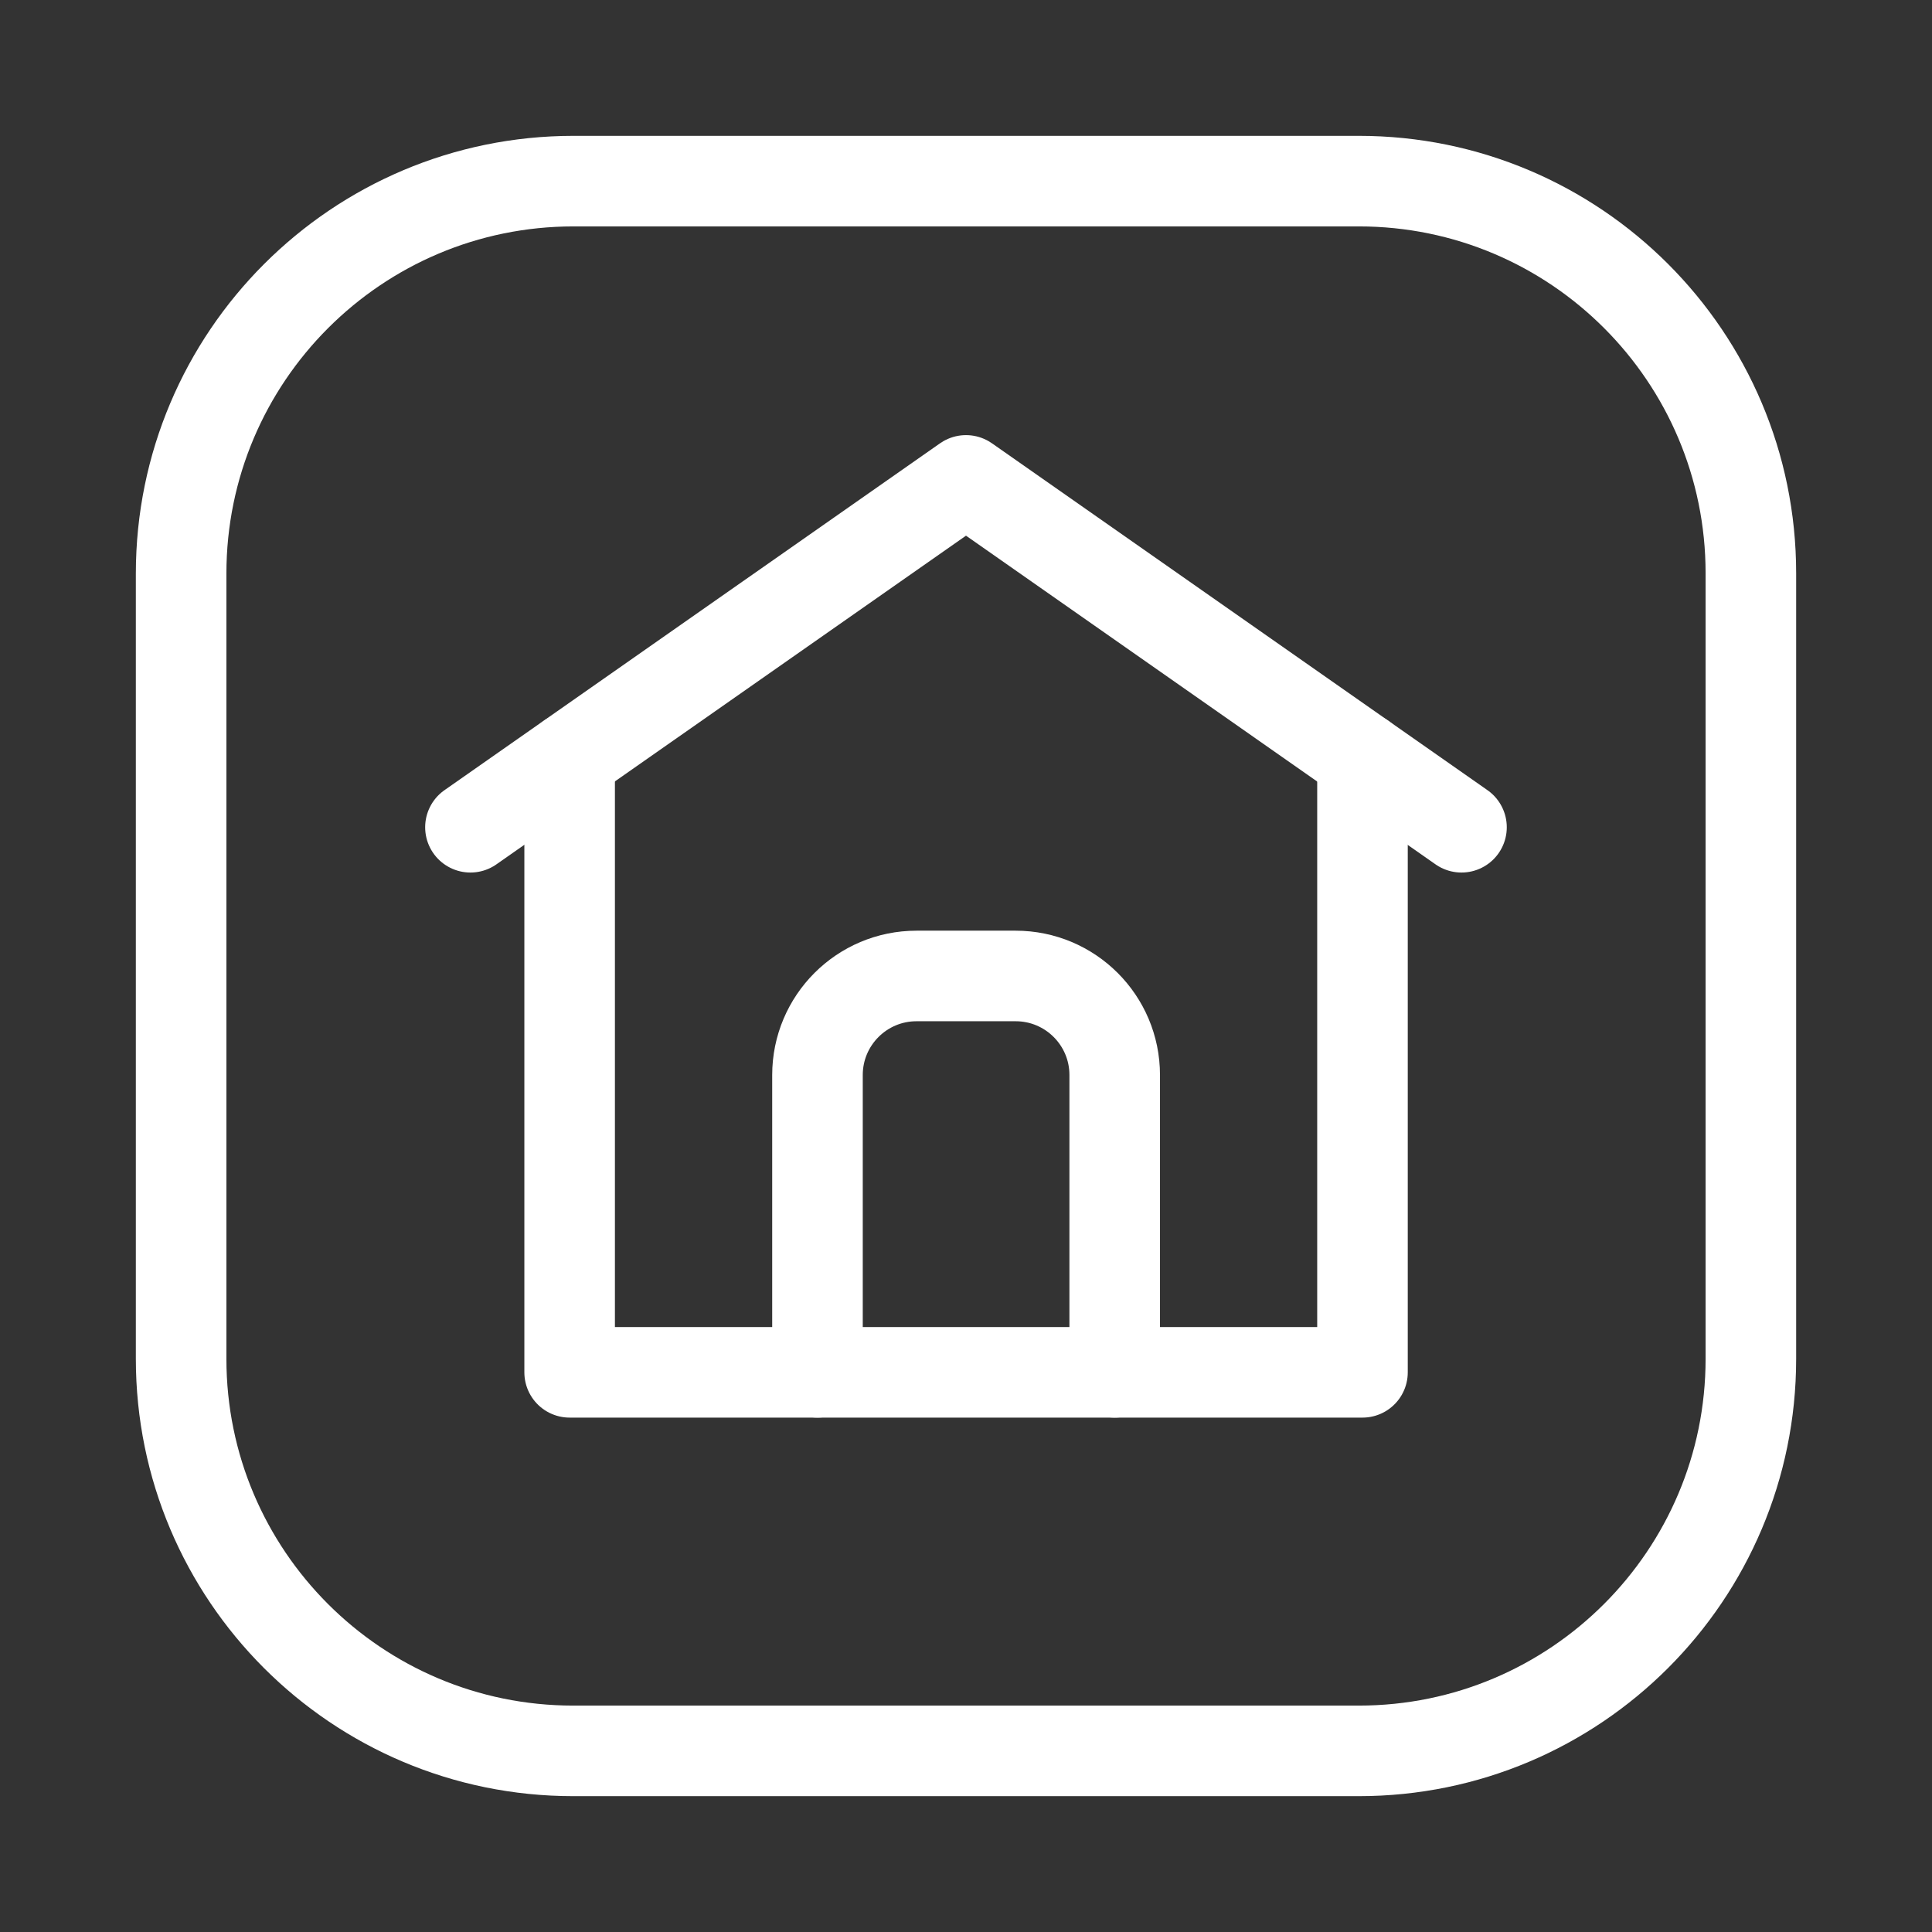
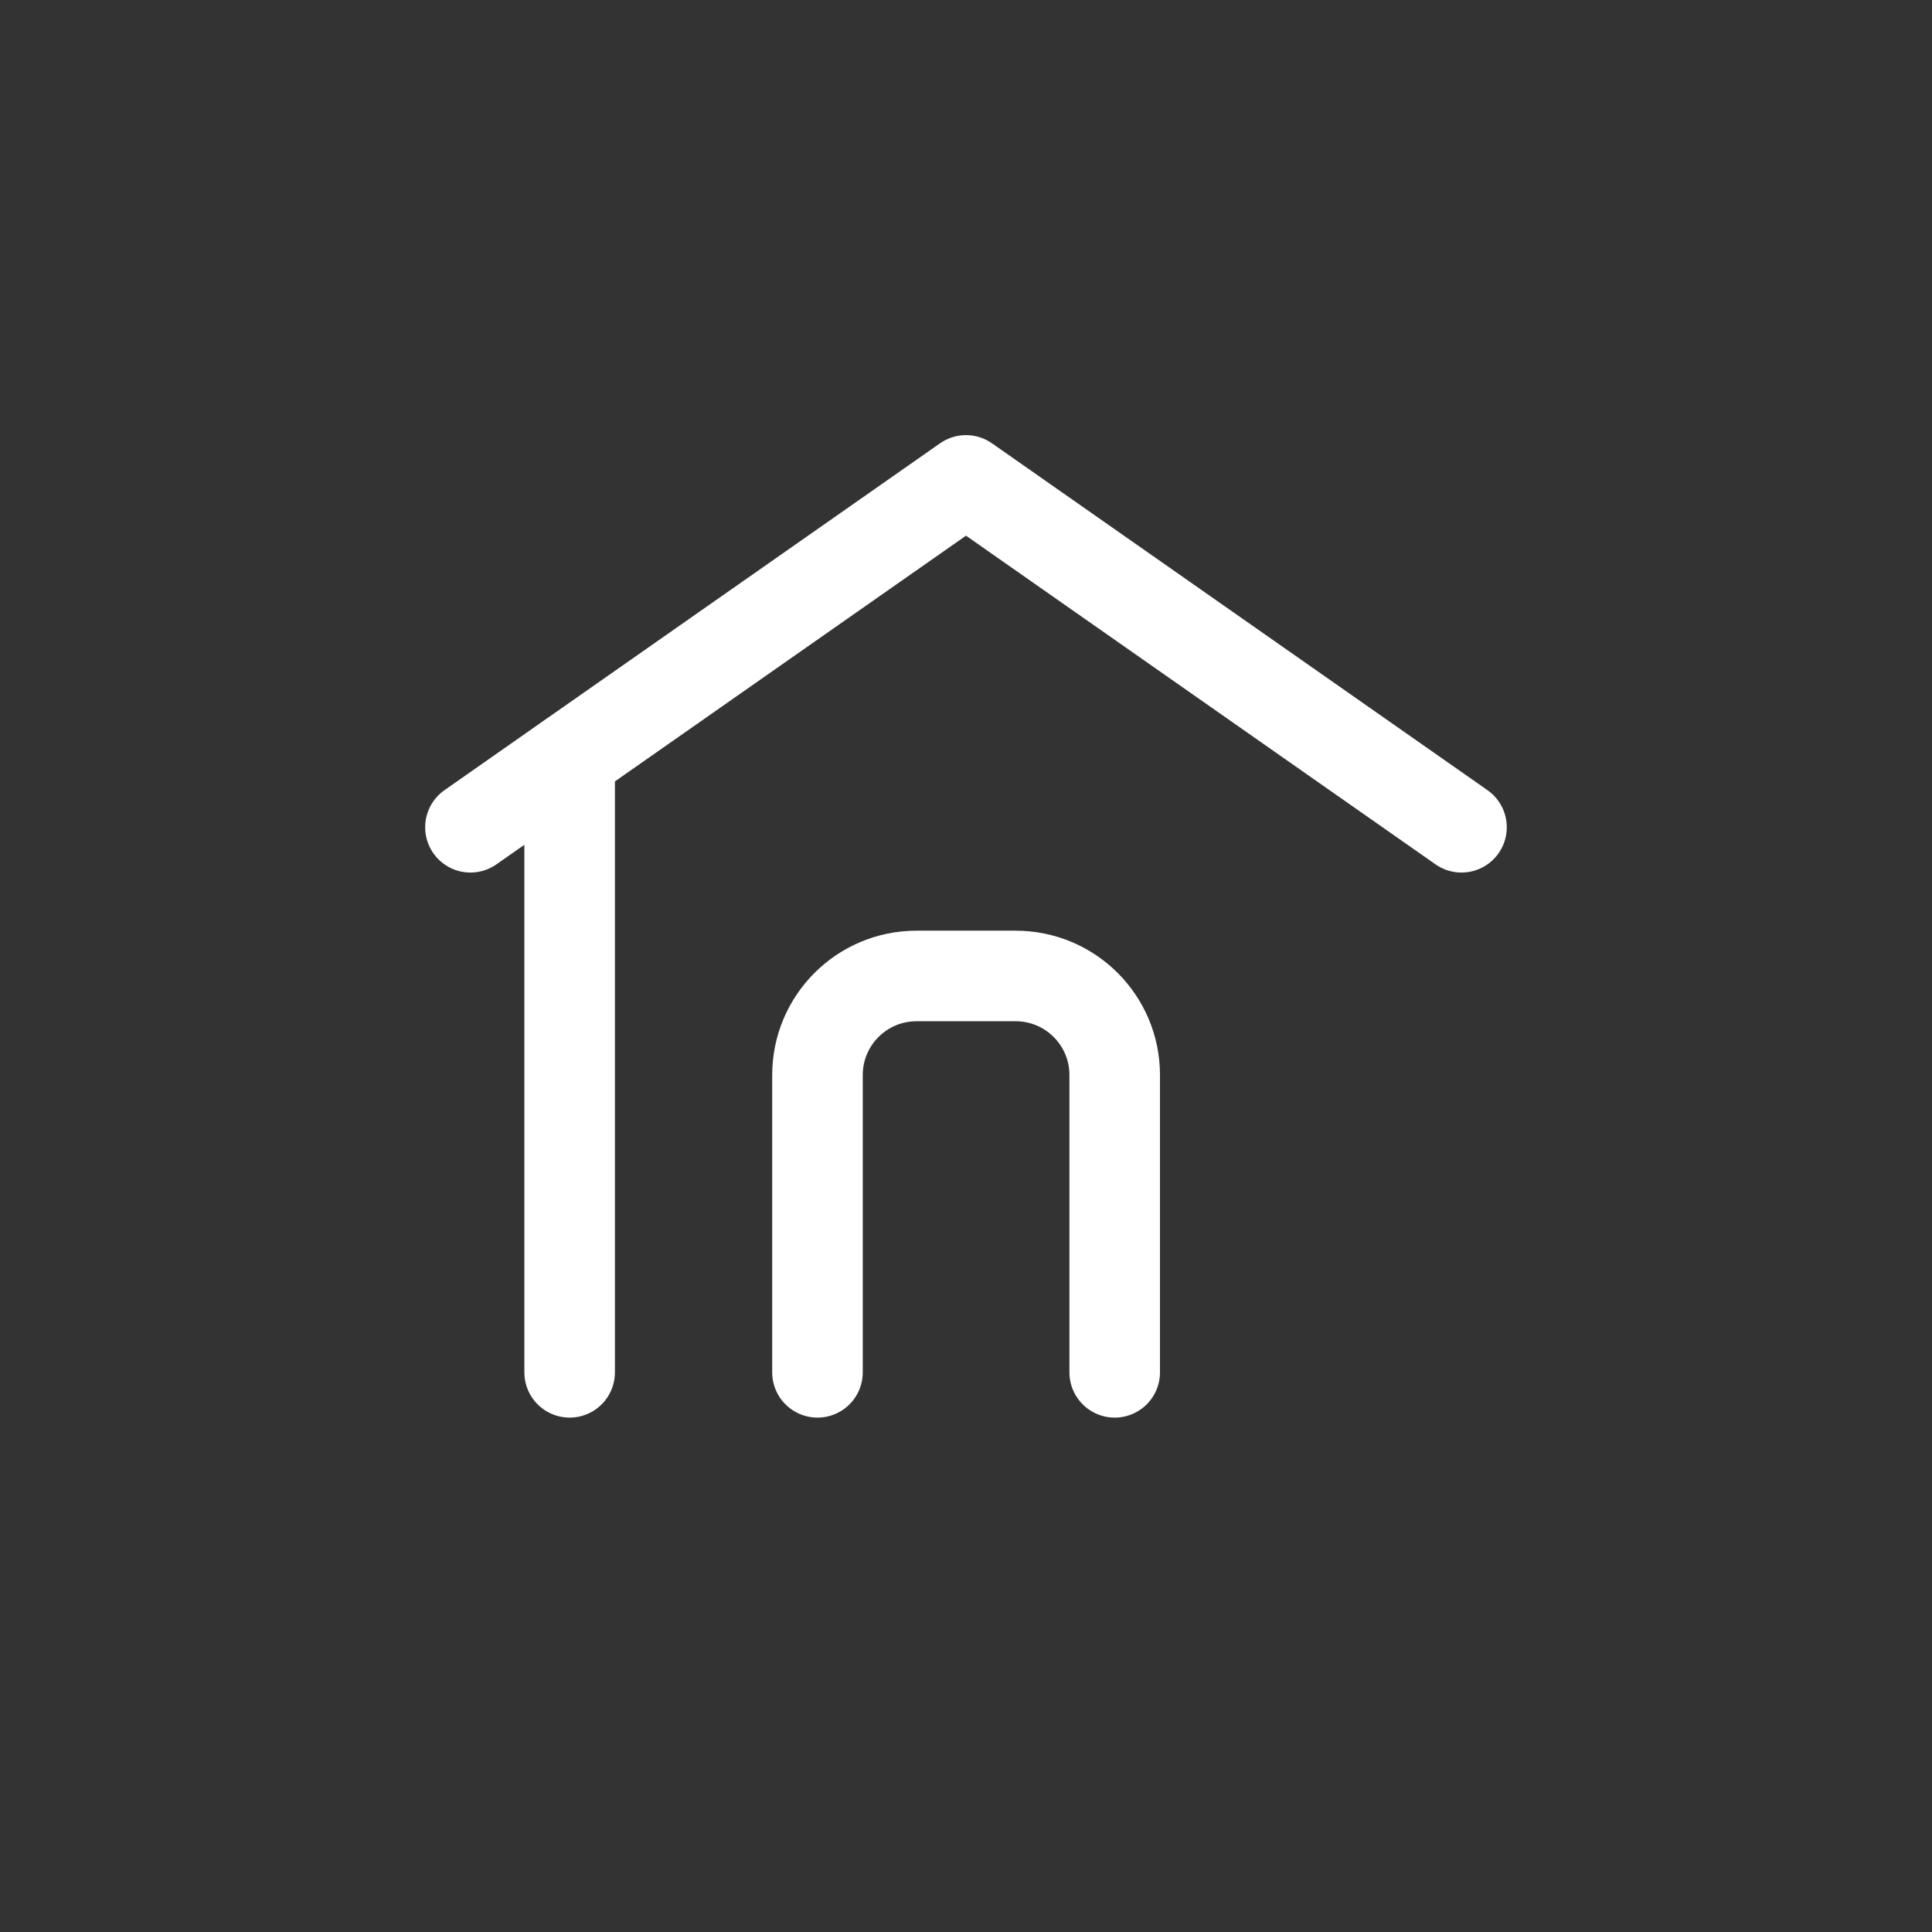
<svg xmlns="http://www.w3.org/2000/svg" width="32" height="32" viewBox="0 0 32 32" fill="none">
  <rect x="0" y="0" width="32" height="32" fill="#333333" stroke="none" />
-   <path d="M9.435 12.554V22.73H22.567V12.554" stroke="white" stroke-width="1.5" stroke-linecap="round" stroke-linejoin="round" />
+   <path d="M9.435 12.554V22.73V12.554" stroke="white" stroke-width="1.5" stroke-linecap="round" stroke-linejoin="round" />
  <path d="M7.792 13.702L16 7.957L24.207 13.702" stroke="white" stroke-width="1.5" stroke-linecap="round" stroke-linejoin="round" />
  <path d="M18.463 22.73V17.806C18.463 16.898 17.727 16.165 16.822 16.165H15.181C14.274 16.165 13.54 16.9 13.54 17.806V22.73" stroke="white" stroke-width="1.5" stroke-linecap="round" stroke-linejoin="round" />
-   <path fill-rule="evenodd" clip-rule="evenodd" d="M9.5 3H22.506C26.092 3 29 5.908 29 9.494V22.507C29 26.092 26.092 29 22.506 29H9.494C5.908 29 3 26.092 3 22.506V9.5C3 5.911 5.911 3 9.5 3Z" stroke="white" stroke-width="1.5" stroke-linecap="round" stroke-linejoin="round" />
</svg>